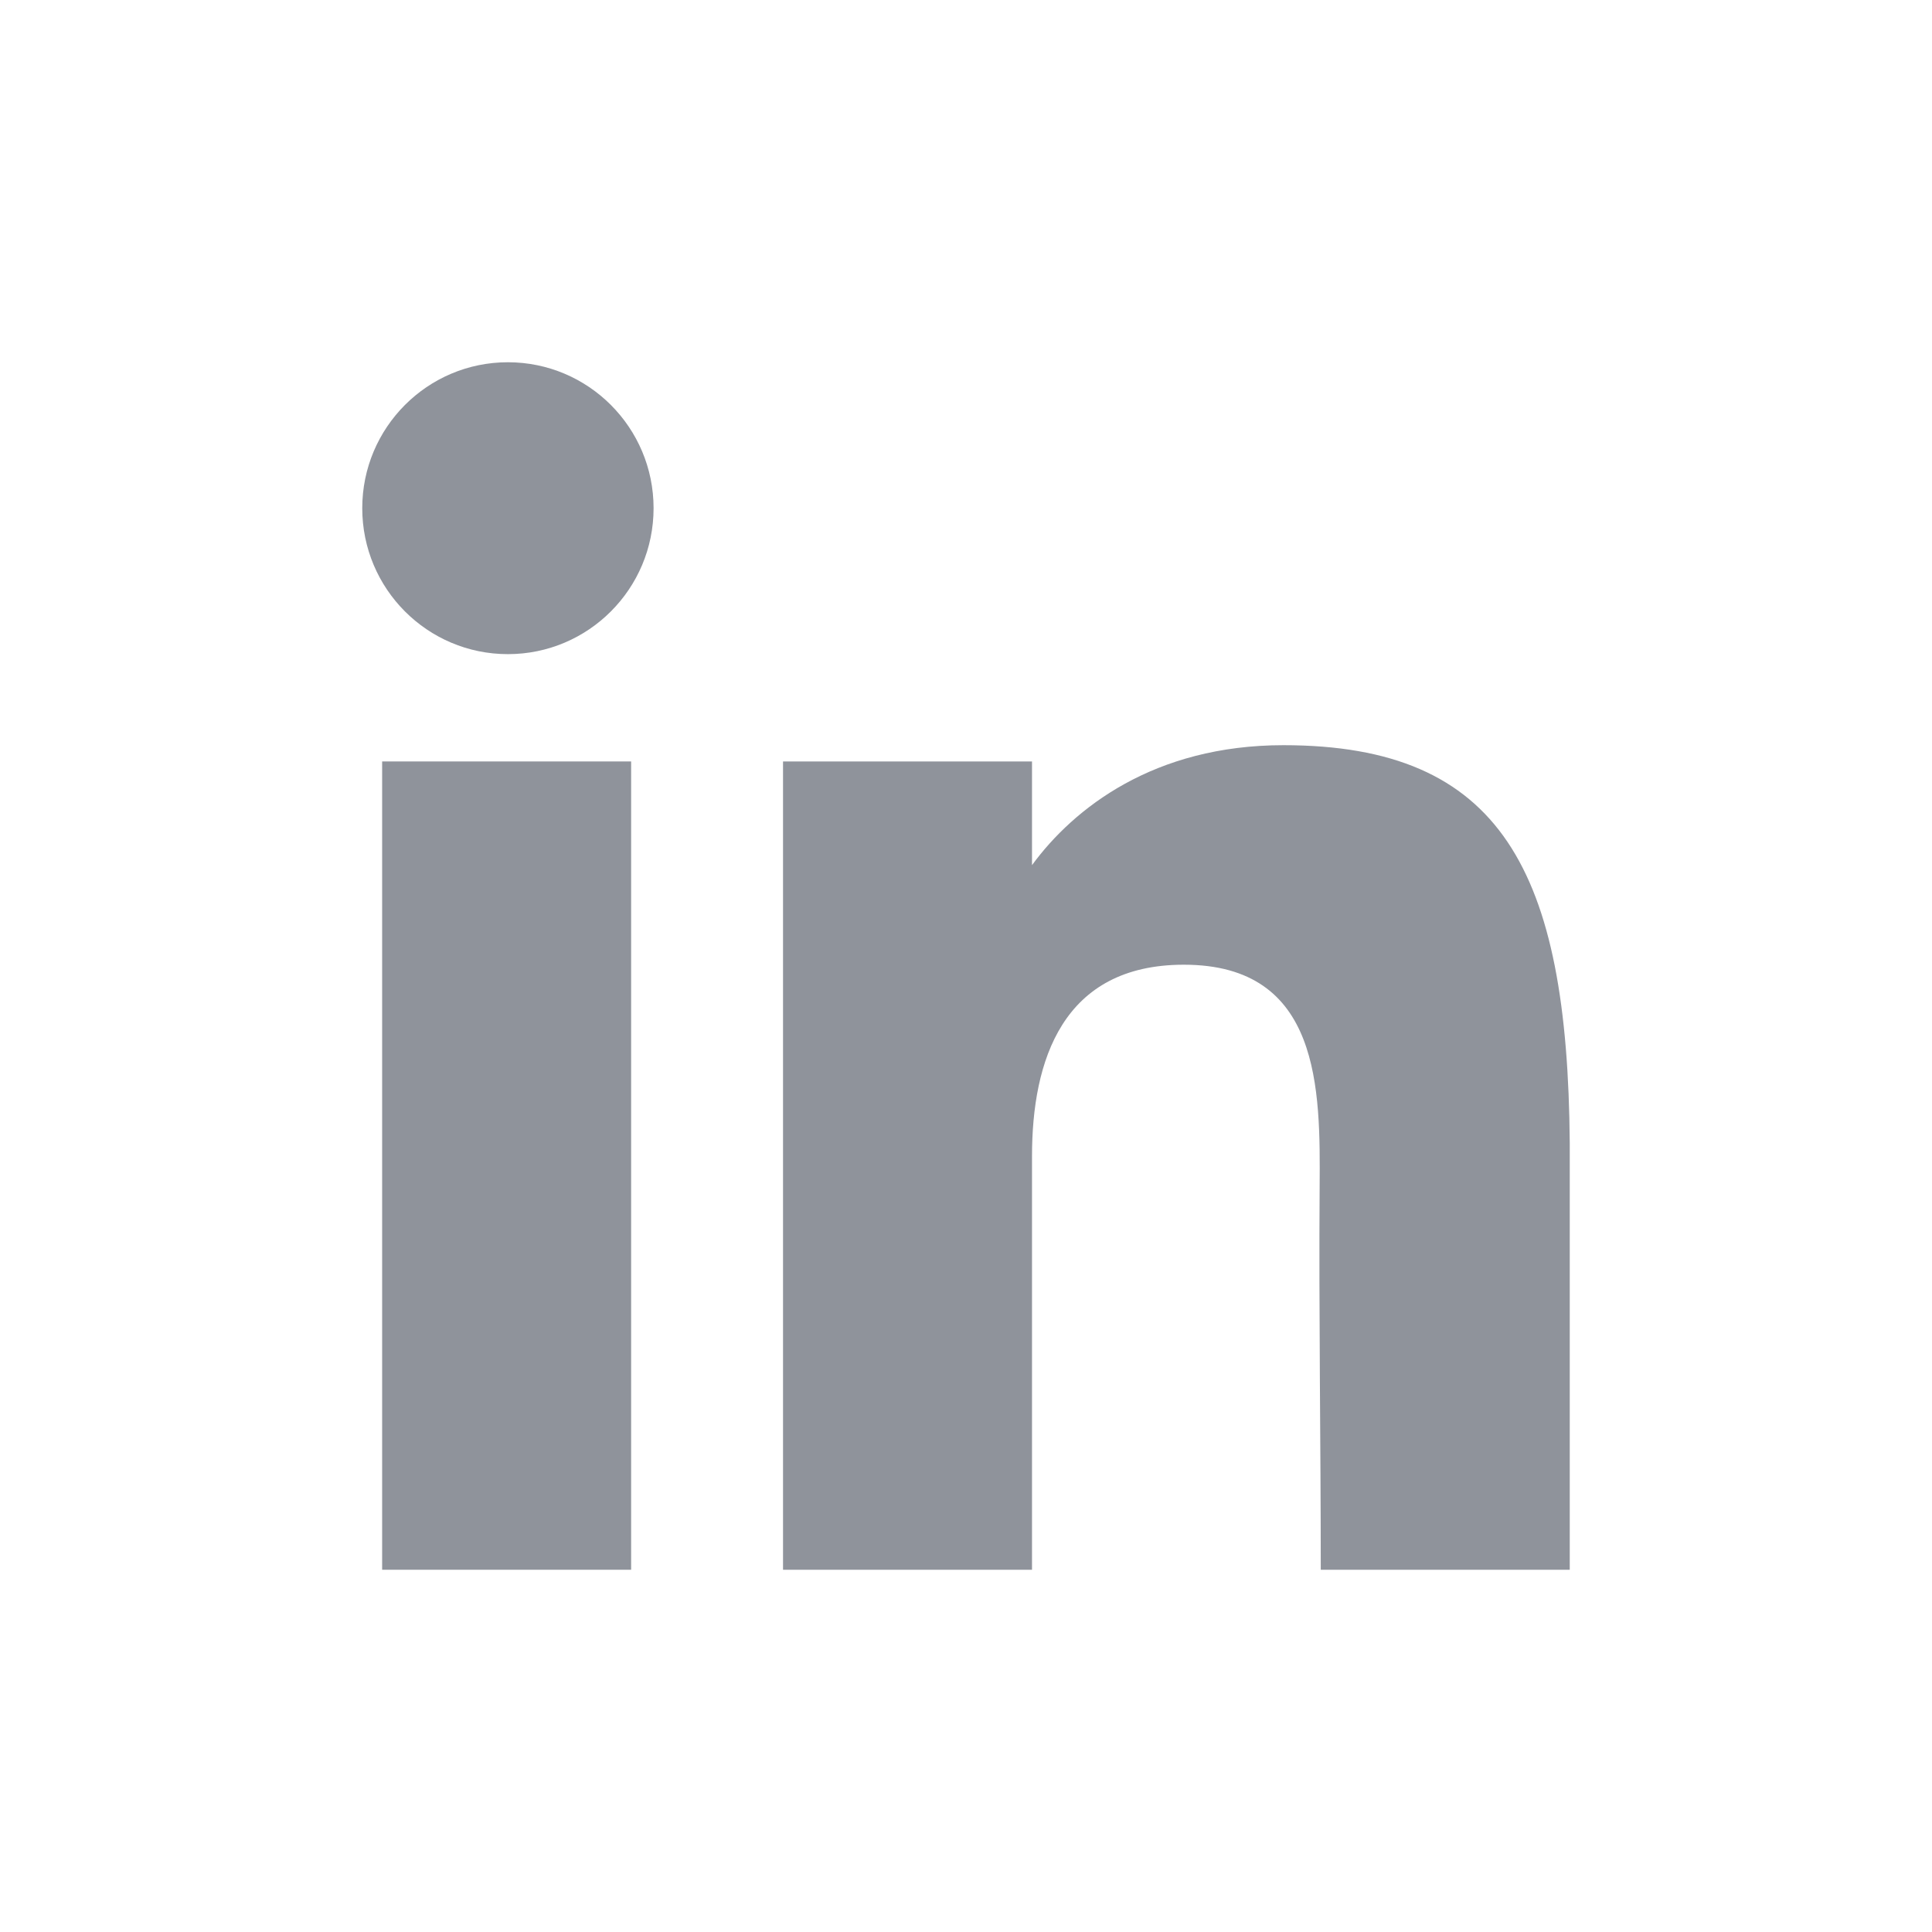
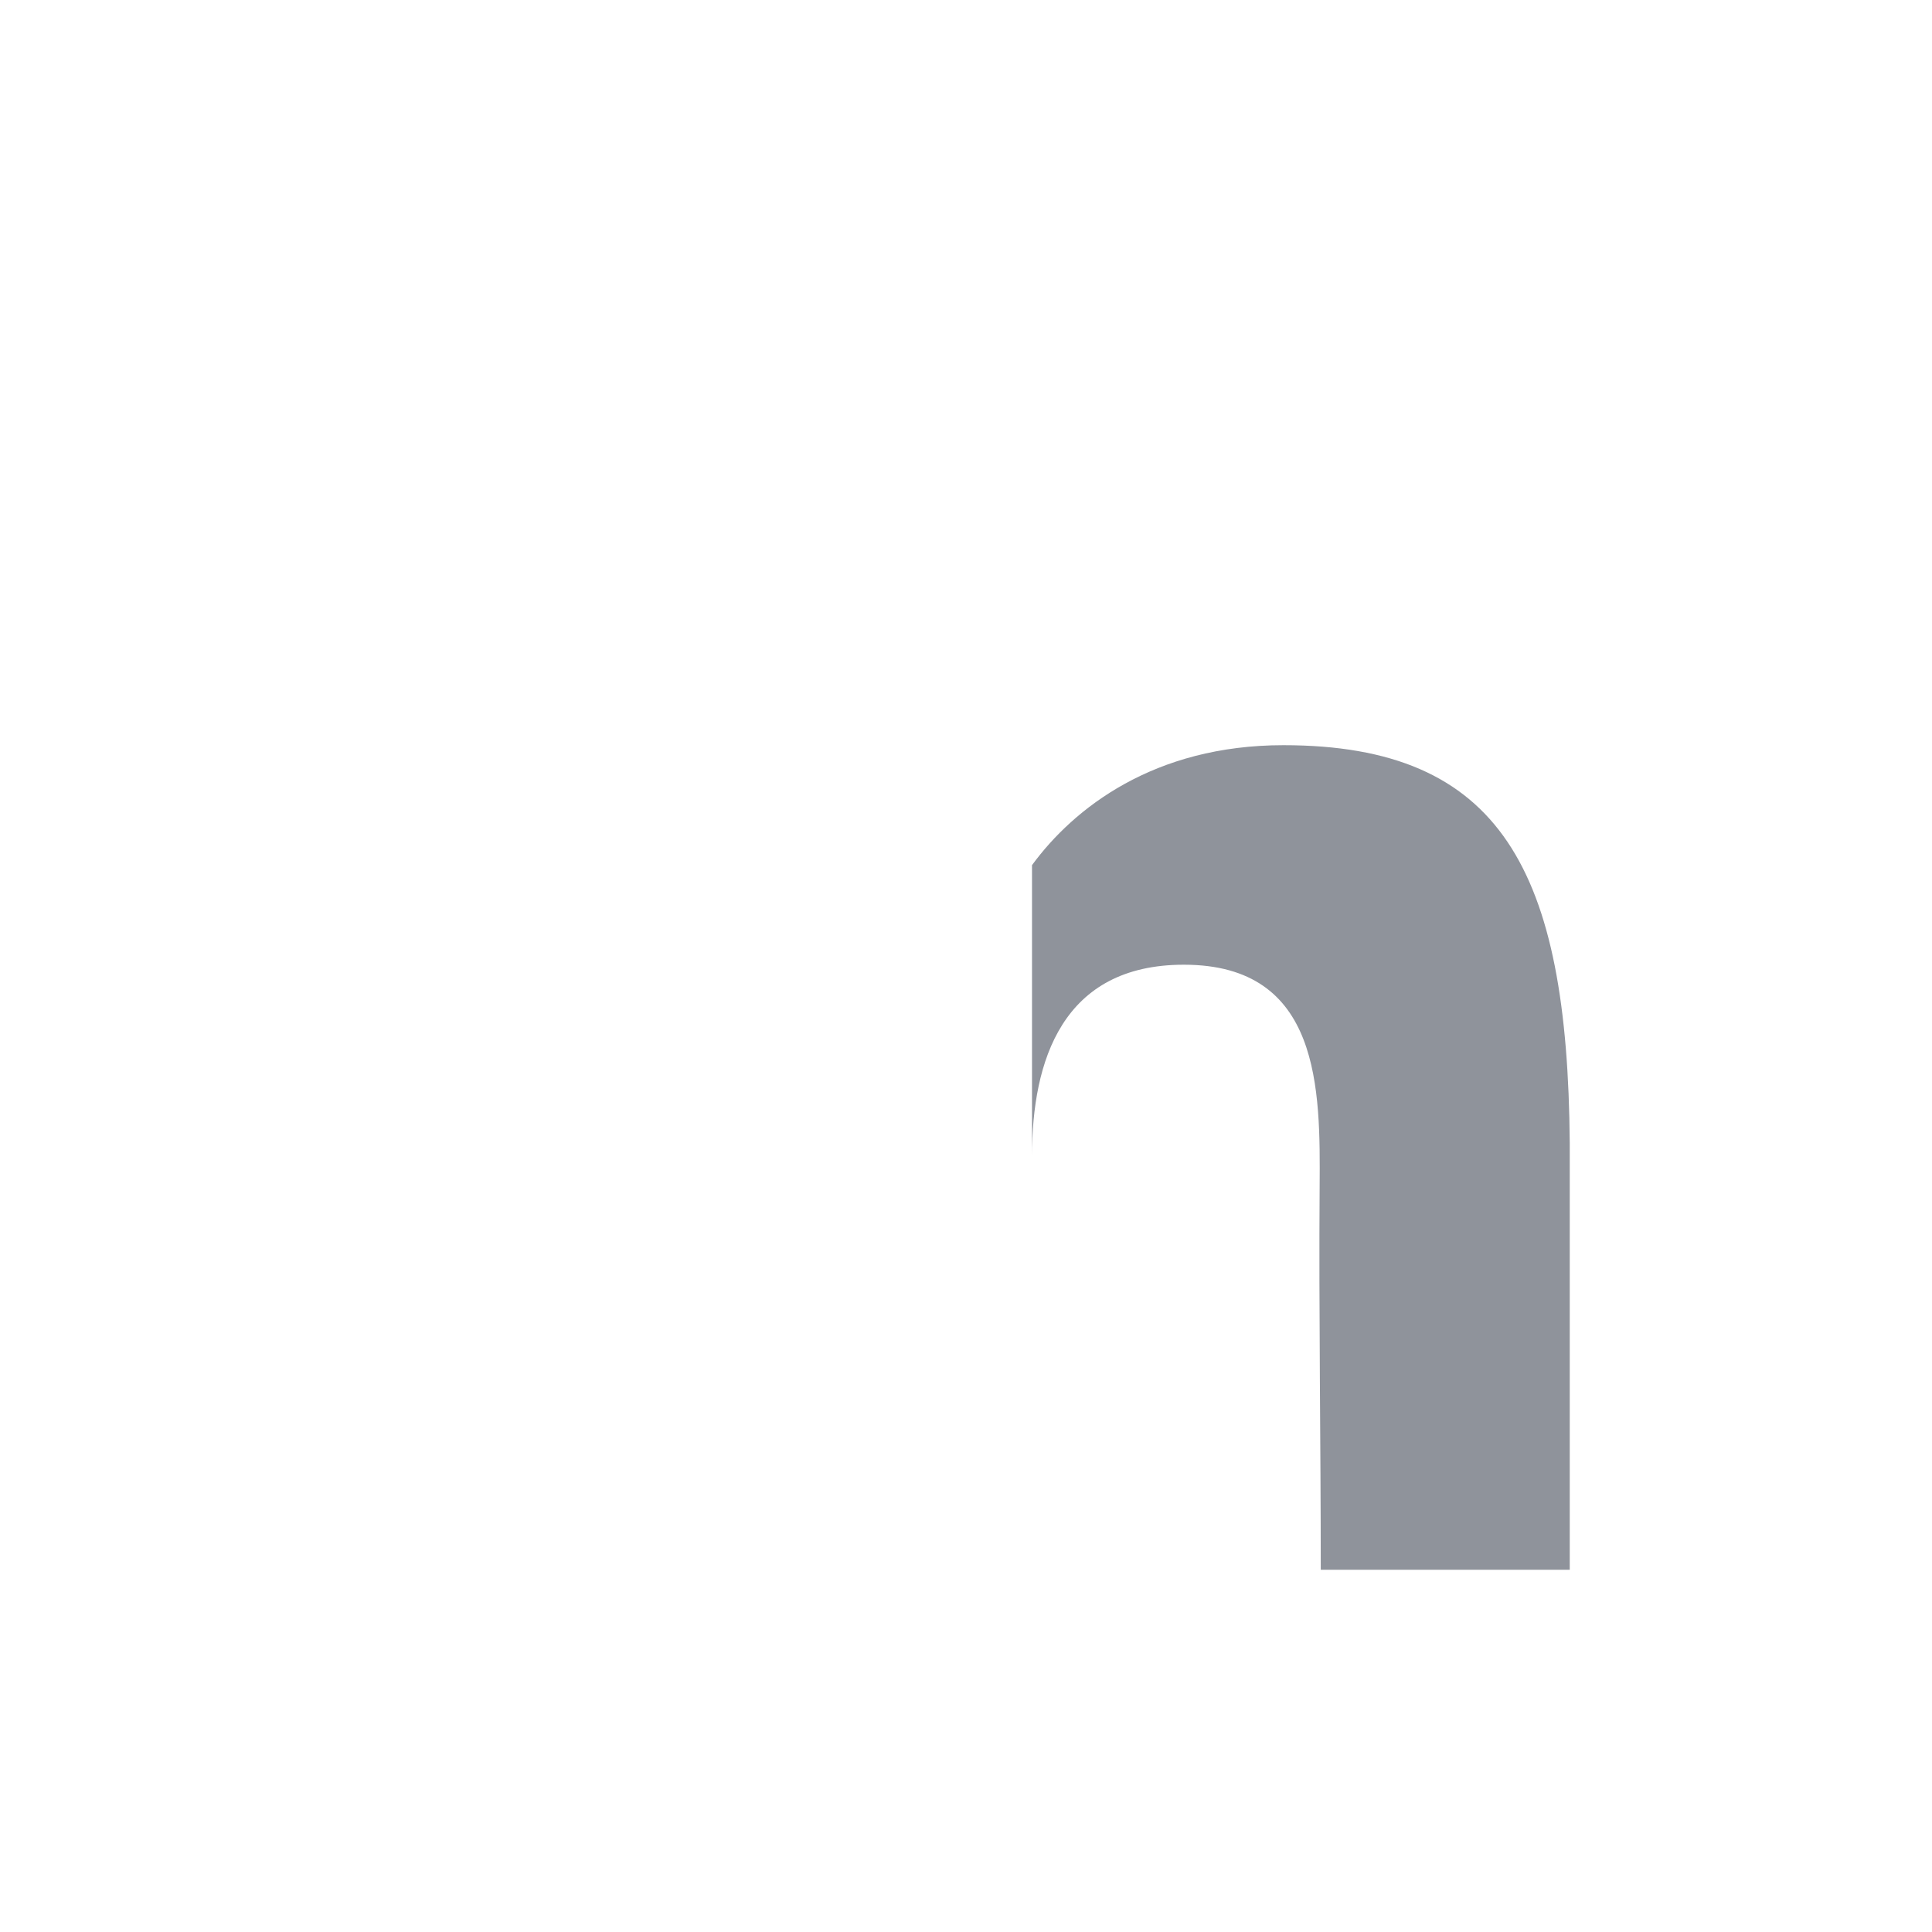
<svg xmlns="http://www.w3.org/2000/svg" width="24" height="24" viewBox="0 0 24 24" fill="none">
-   <path d="M8.119 6.313C8.119 7.314 7.309 8.126 6.309 8.126C5.31 8.126 4.5 7.314 4.5 6.313C4.5 5.312 5.31 4.5 6.309 4.5C7.309 4.5 8.119 5.312 8.119 6.313Z" fill="#8F939B" />
-   <path d="M4.747 9.459H7.84V19.5H4.747V9.459Z" fill="#8F939B" />
-   <path d="M12.82 9.459H9.727V19.5H12.82C12.82 19.5 12.82 16.339 12.82 14.362C12.82 13.176 13.198 11.984 14.706 11.984C16.411 11.984 16.401 13.537 16.393 14.74C16.382 16.312 16.407 17.916 16.407 19.5H19.5V14.2C19.474 10.816 18.651 9.257 15.943 9.257C14.335 9.257 13.339 10.039 12.82 10.747V9.459Z" fill="#8F939B" />
+   <path d="M12.82 9.459H9.727H12.82C12.82 19.5 12.82 16.339 12.82 14.362C12.82 13.176 13.198 11.984 14.706 11.984C16.411 11.984 16.401 13.537 16.393 14.74C16.382 16.312 16.407 17.916 16.407 19.5H19.5V14.2C19.474 10.816 18.651 9.257 15.943 9.257C14.335 9.257 13.339 10.039 12.82 10.747V9.459Z" fill="#8F939B" />
</svg>